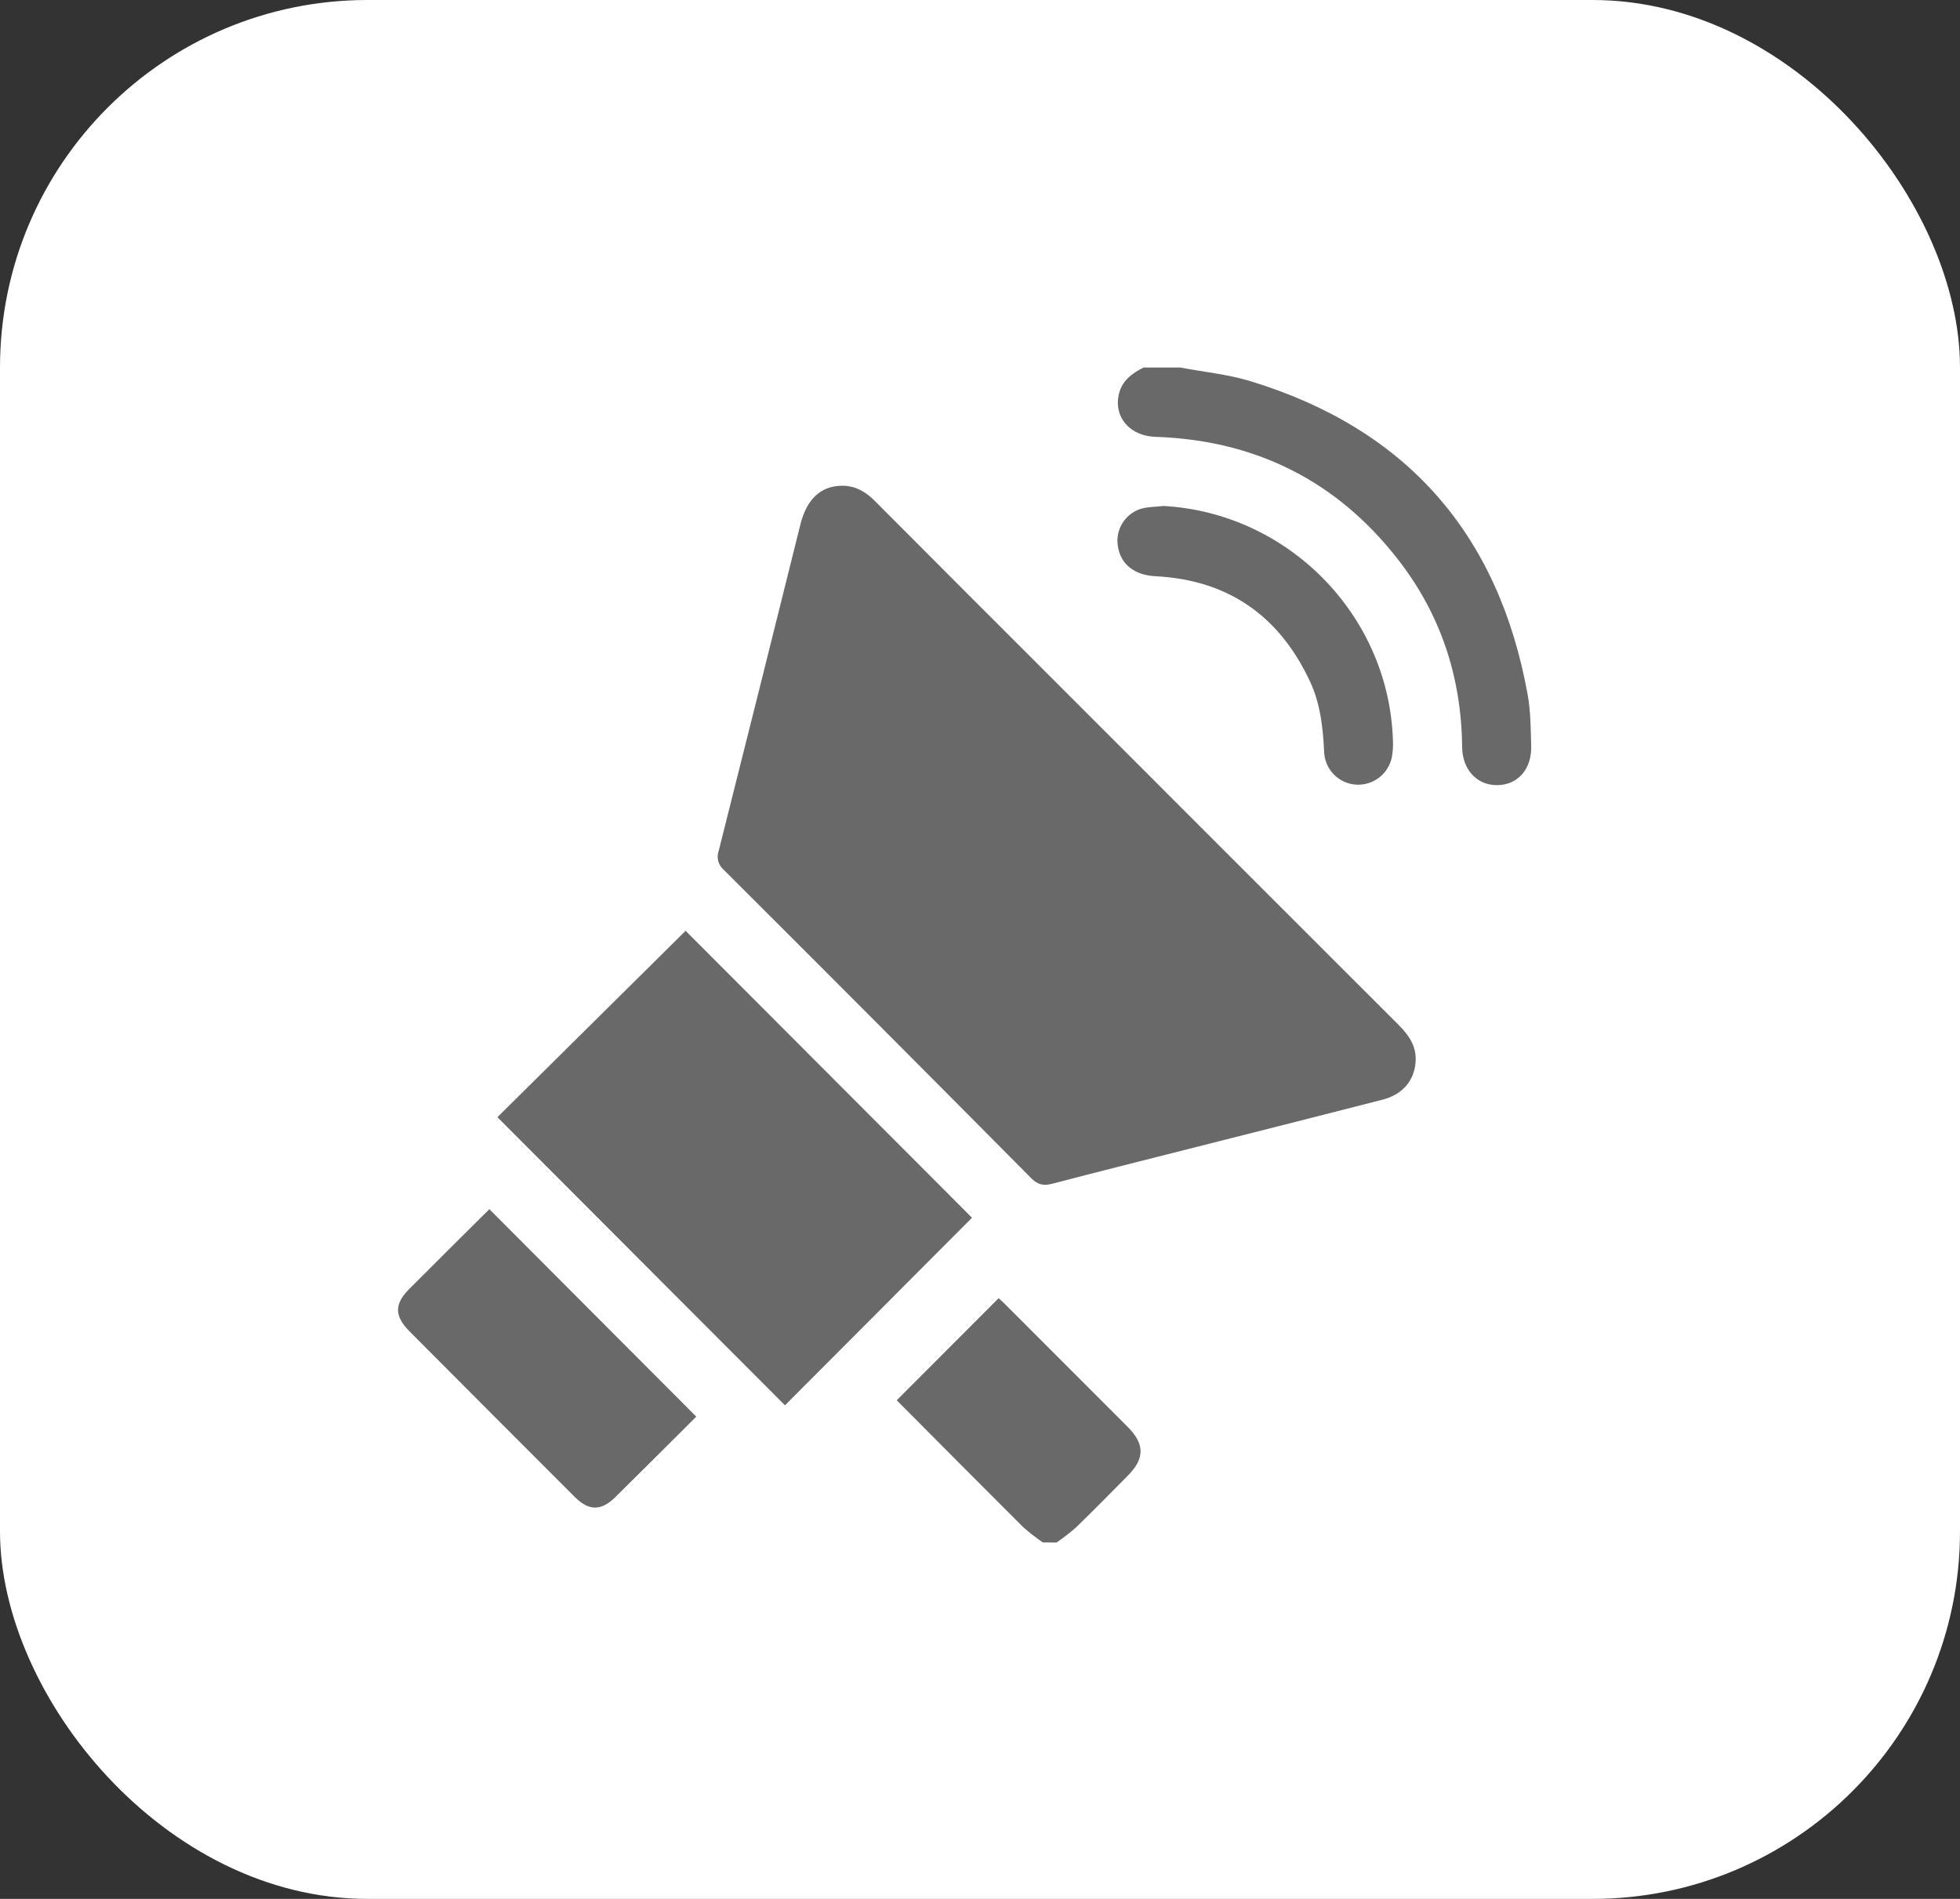
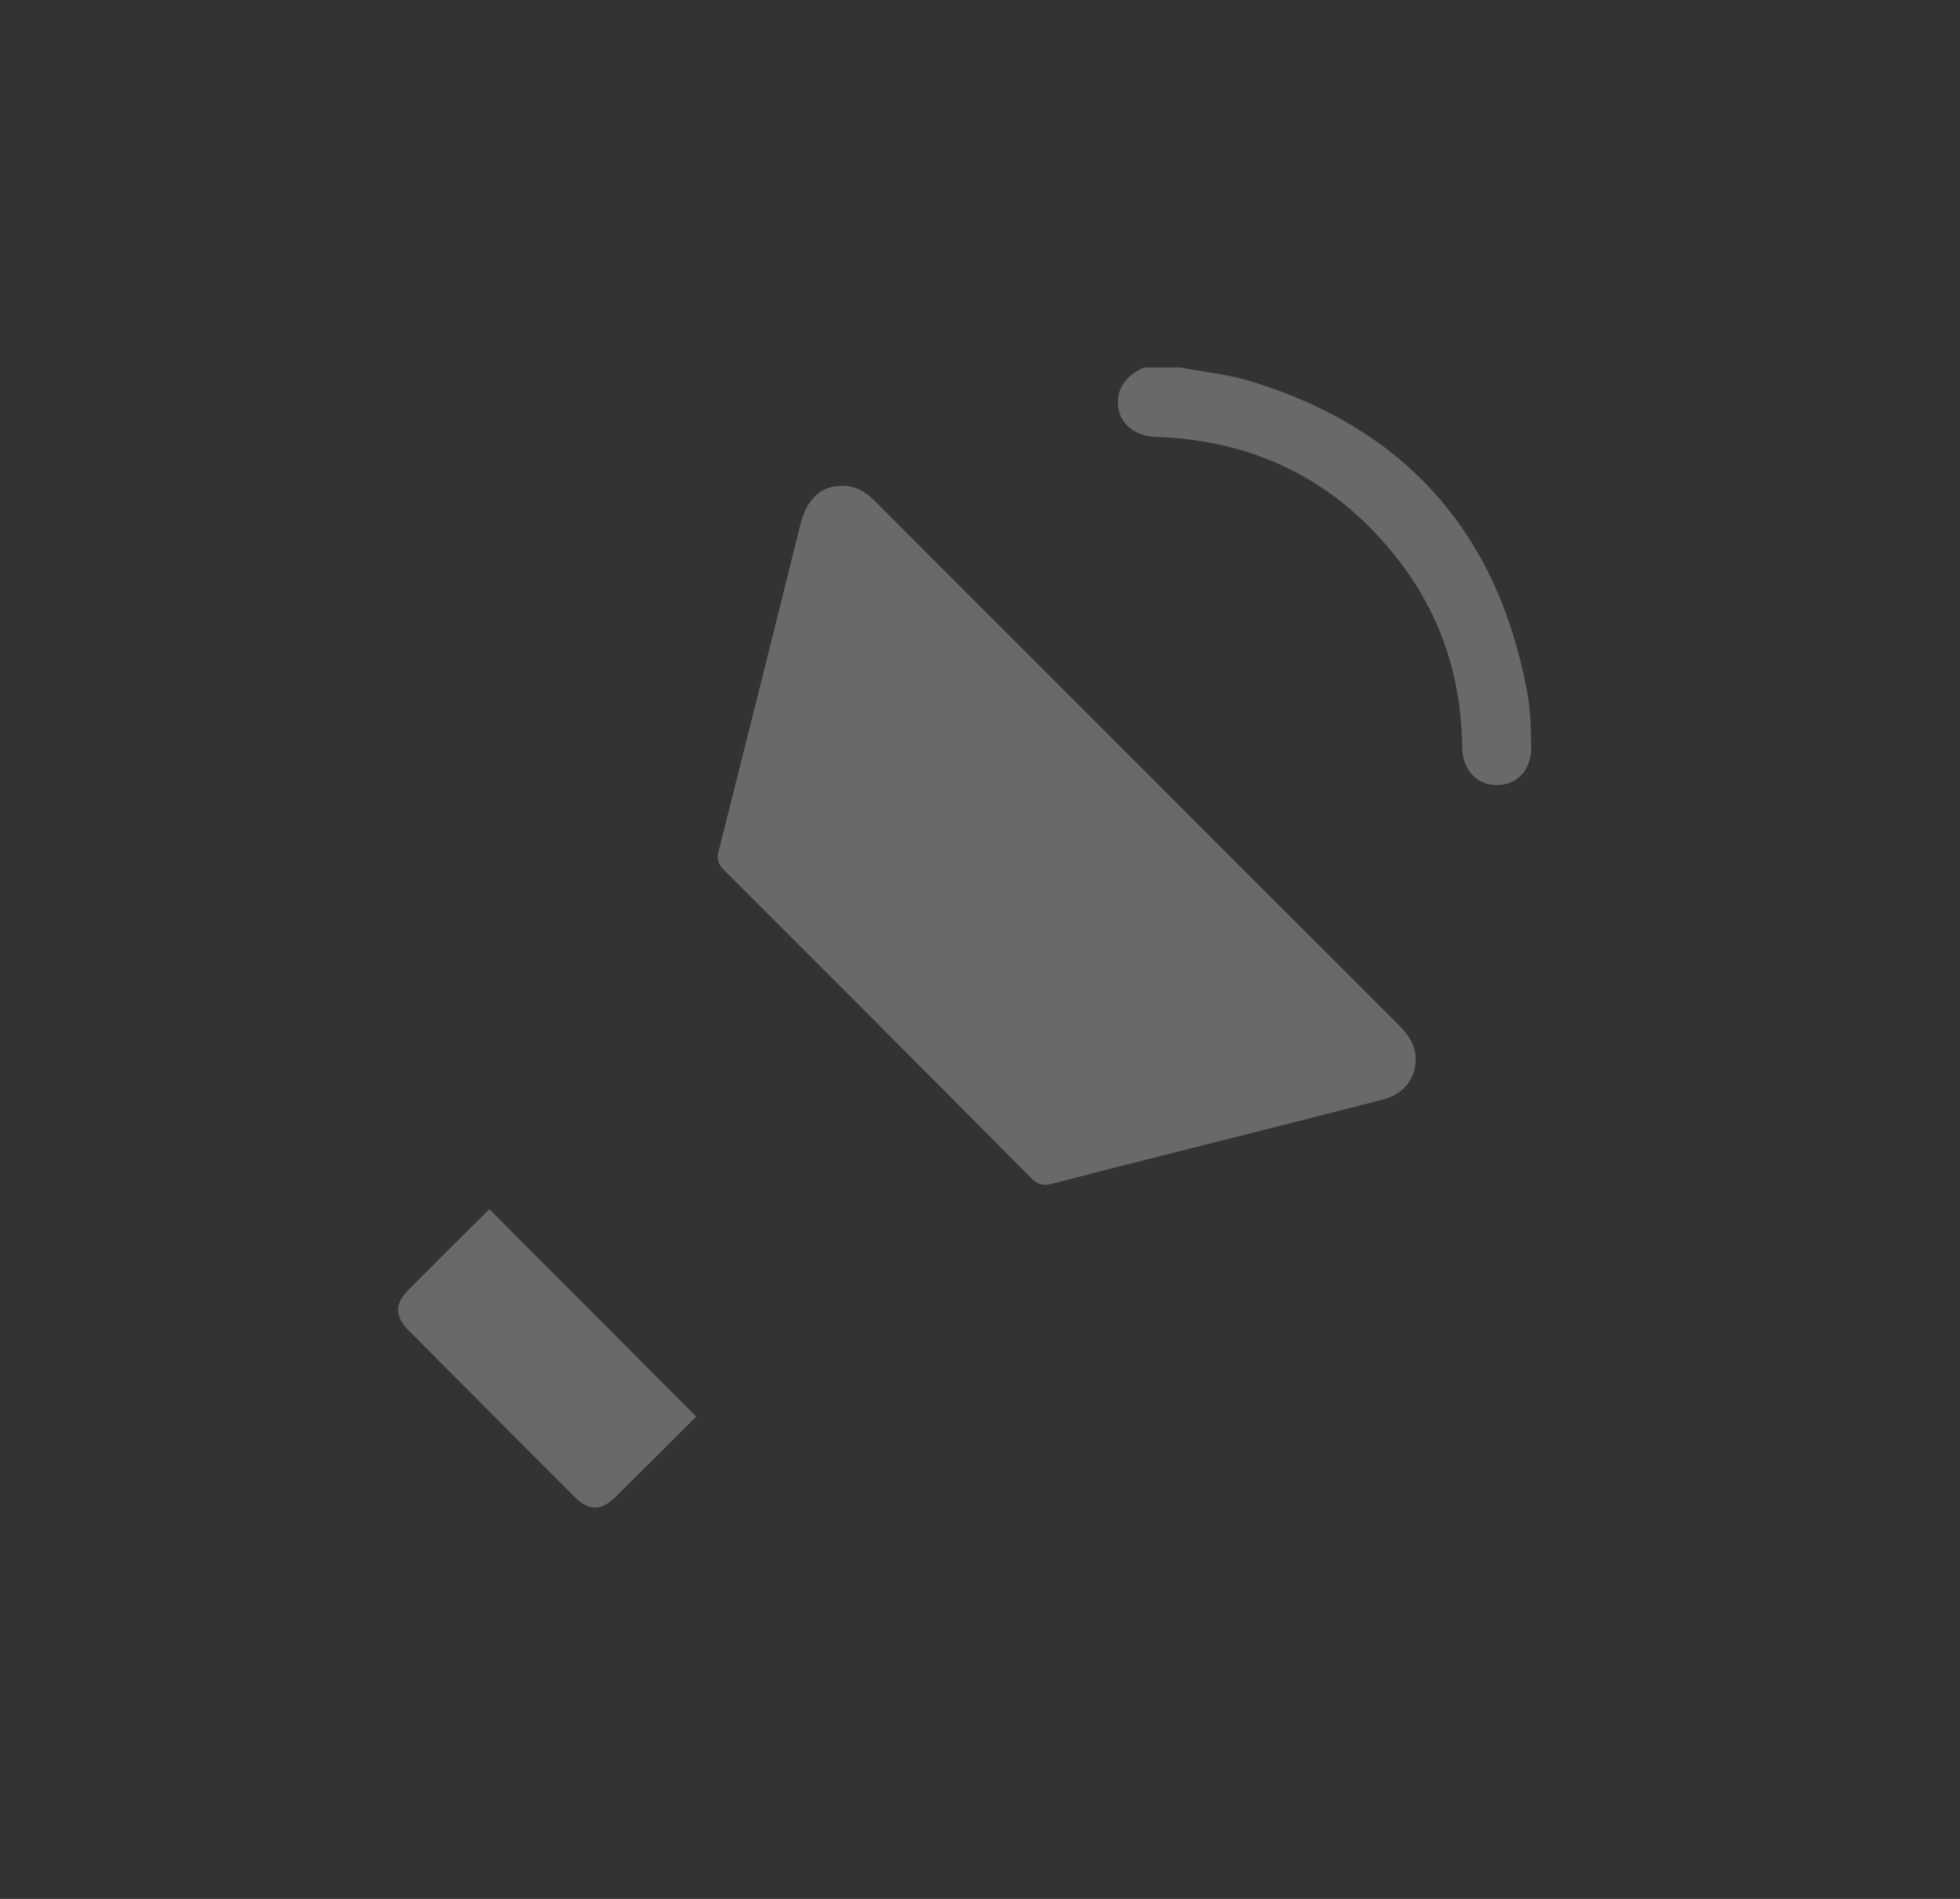
<svg xmlns="http://www.w3.org/2000/svg" width="64" height="62" viewBox="0 0 64 62" fill="none">
  <rect x="0" y="0" width="64" height="62" fill="#333333" stroke="none" />
-   <rect width="64" height="62" rx="12" fill="white" />
  <g clip-path="url(#clip0_17931_17664)">
    <path d="M38.538 12C39.306 12.145 40.095 12.22 40.836 12.447C45.931 14.003 48.936 17.436 49.882 22.677C49.982 23.226 49.982 23.795 49.998 24.356C50.02 25.112 49.562 25.627 48.893 25.635C48.224 25.643 47.75 25.13 47.743 24.385C47.72 22.113 47.044 20.058 45.65 18.268C43.644 15.69 40.984 14.372 37.725 14.263C36.903 14.235 36.377 13.635 36.526 12.904C36.621 12.445 36.95 12.193 37.342 12H38.538Z" fill="#696969" />
-     <path d="M34.053 50.362C33.828 50.209 33.614 50.042 33.41 49.862C32.016 48.473 30.628 47.074 29.281 45.719L32.608 42.387C32.621 42.399 32.708 42.47 32.783 42.547C34.132 43.895 35.48 45.245 36.828 46.594C37.379 47.148 37.381 47.62 36.835 48.172C36.288 48.724 35.716 49.31 35.143 49.864C34.939 50.043 34.724 50.21 34.501 50.364L34.053 50.362Z" fill="#696969" />
    <path d="M27.495 15.859C27.938 15.859 28.275 16.059 28.578 16.368C30.61 18.409 32.647 20.447 34.688 22.484C38.347 26.147 42.008 29.807 45.67 33.465C46.012 33.806 46.263 34.176 46.223 34.68C46.175 35.296 45.792 35.739 45.14 35.906C42.983 36.46 40.823 37.005 38.664 37.551C37.229 37.914 35.792 38.274 34.36 38.65C34.084 38.721 33.893 38.69 33.675 38.471C30.336 35.104 26.989 31.747 23.634 28.401C23.546 28.326 23.483 28.227 23.453 28.116C23.424 28.005 23.428 27.887 23.468 27.779C24.364 24.226 25.254 20.672 26.138 17.115C26.344 16.292 26.804 15.866 27.495 15.859Z" fill="#696969" />
-     <path d="M22.387 30.391L31.739 39.76L25.632 45.884L16.242 36.477L22.387 30.391Z" fill="#696969" />
    <path d="M22.735 46.254C21.808 47.177 20.953 48.034 20.091 48.883C19.626 49.341 19.224 49.334 18.766 48.875C16.967 47.077 15.169 45.275 13.371 43.469C12.877 42.97 12.871 42.58 13.362 42.087C14.213 41.231 15.072 40.383 15.979 39.48L22.735 46.254Z" fill="#696969" />
-     <path d="M37.989 16.52C42.054 16.745 45.339 20.071 45.482 24.141C45.495 24.34 45.483 24.54 45.446 24.735C45.39 24.994 45.244 25.224 45.035 25.386C44.826 25.548 44.566 25.631 44.302 25.62C44.024 25.608 43.761 25.493 43.564 25.297C43.367 25.1 43.25 24.837 43.237 24.559C43.201 23.768 43.116 22.985 42.781 22.262C41.782 20.112 40.11 18.937 37.731 18.814C37.063 18.78 36.611 18.444 36.51 17.876C36.456 17.617 36.499 17.346 36.63 17.116C36.761 16.885 36.971 16.71 37.221 16.623C37.462 16.544 37.732 16.552 37.989 16.52Z" fill="#696969" />
  </g>
  <defs>
    <clipPath id="clip0_17931_17664">
      <rect width="37" height="38.362" fill="white" transform="translate(13 12)" />
    </clipPath>
  </defs>
</svg>